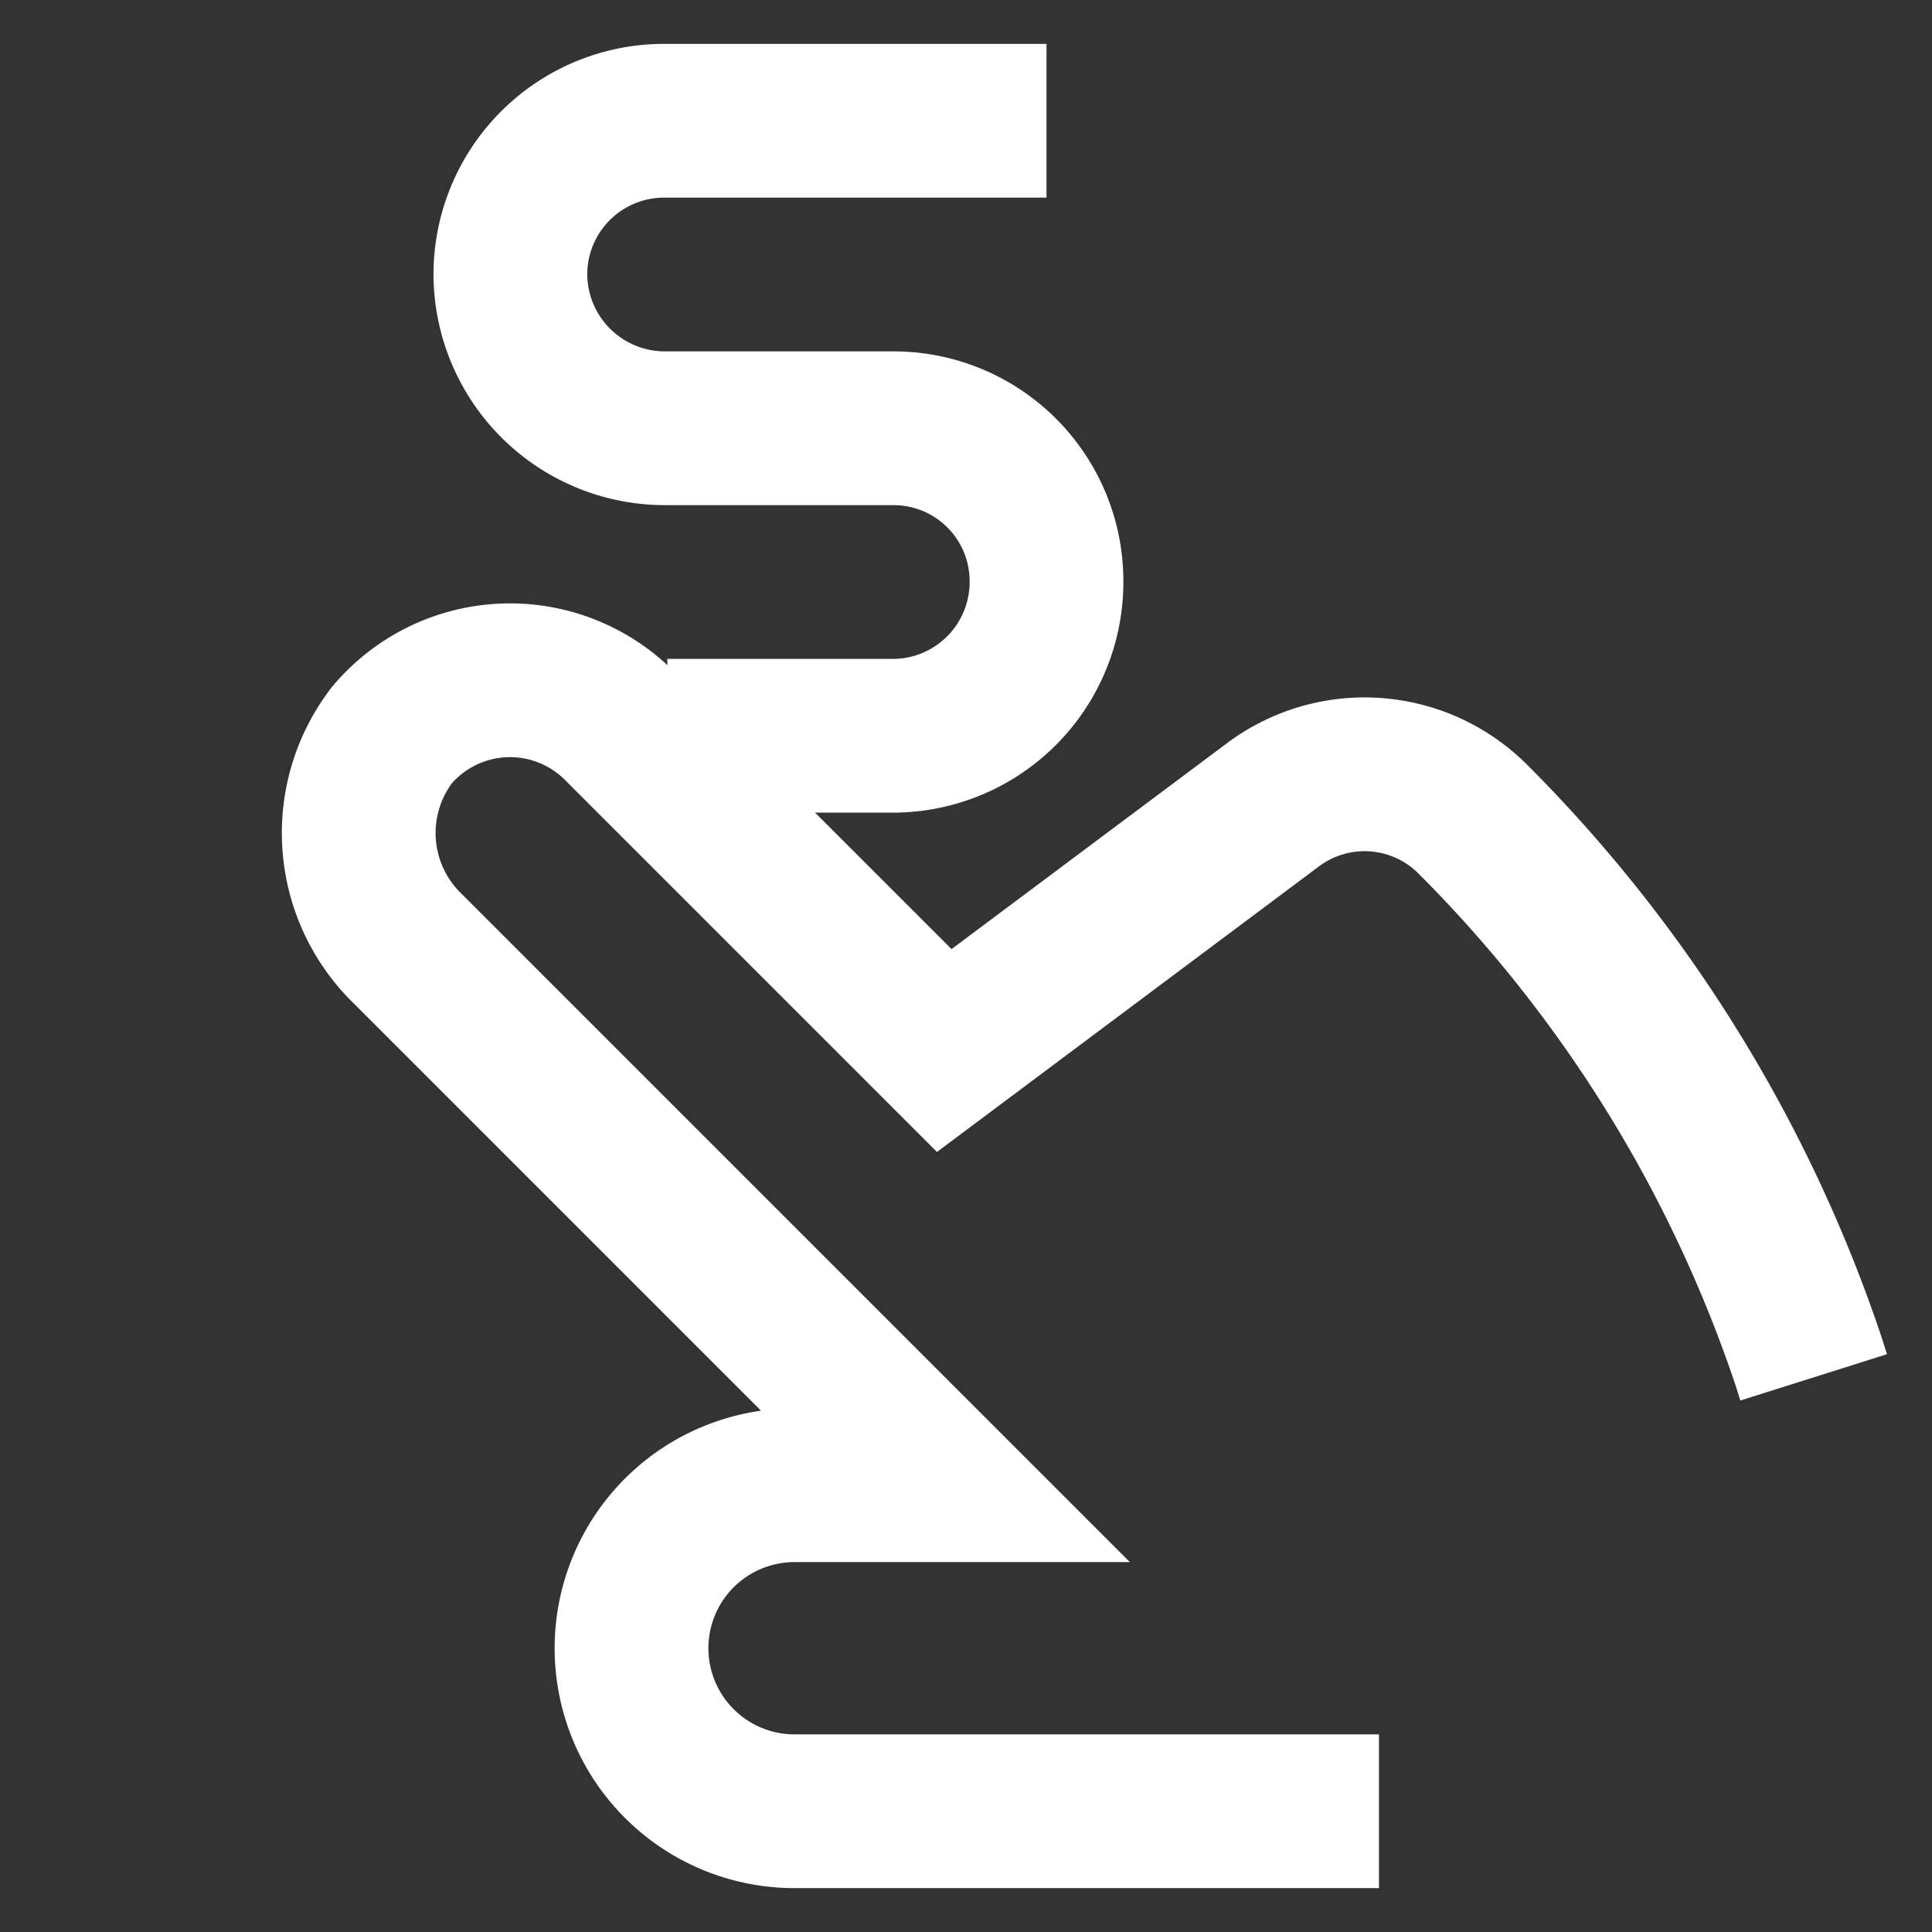
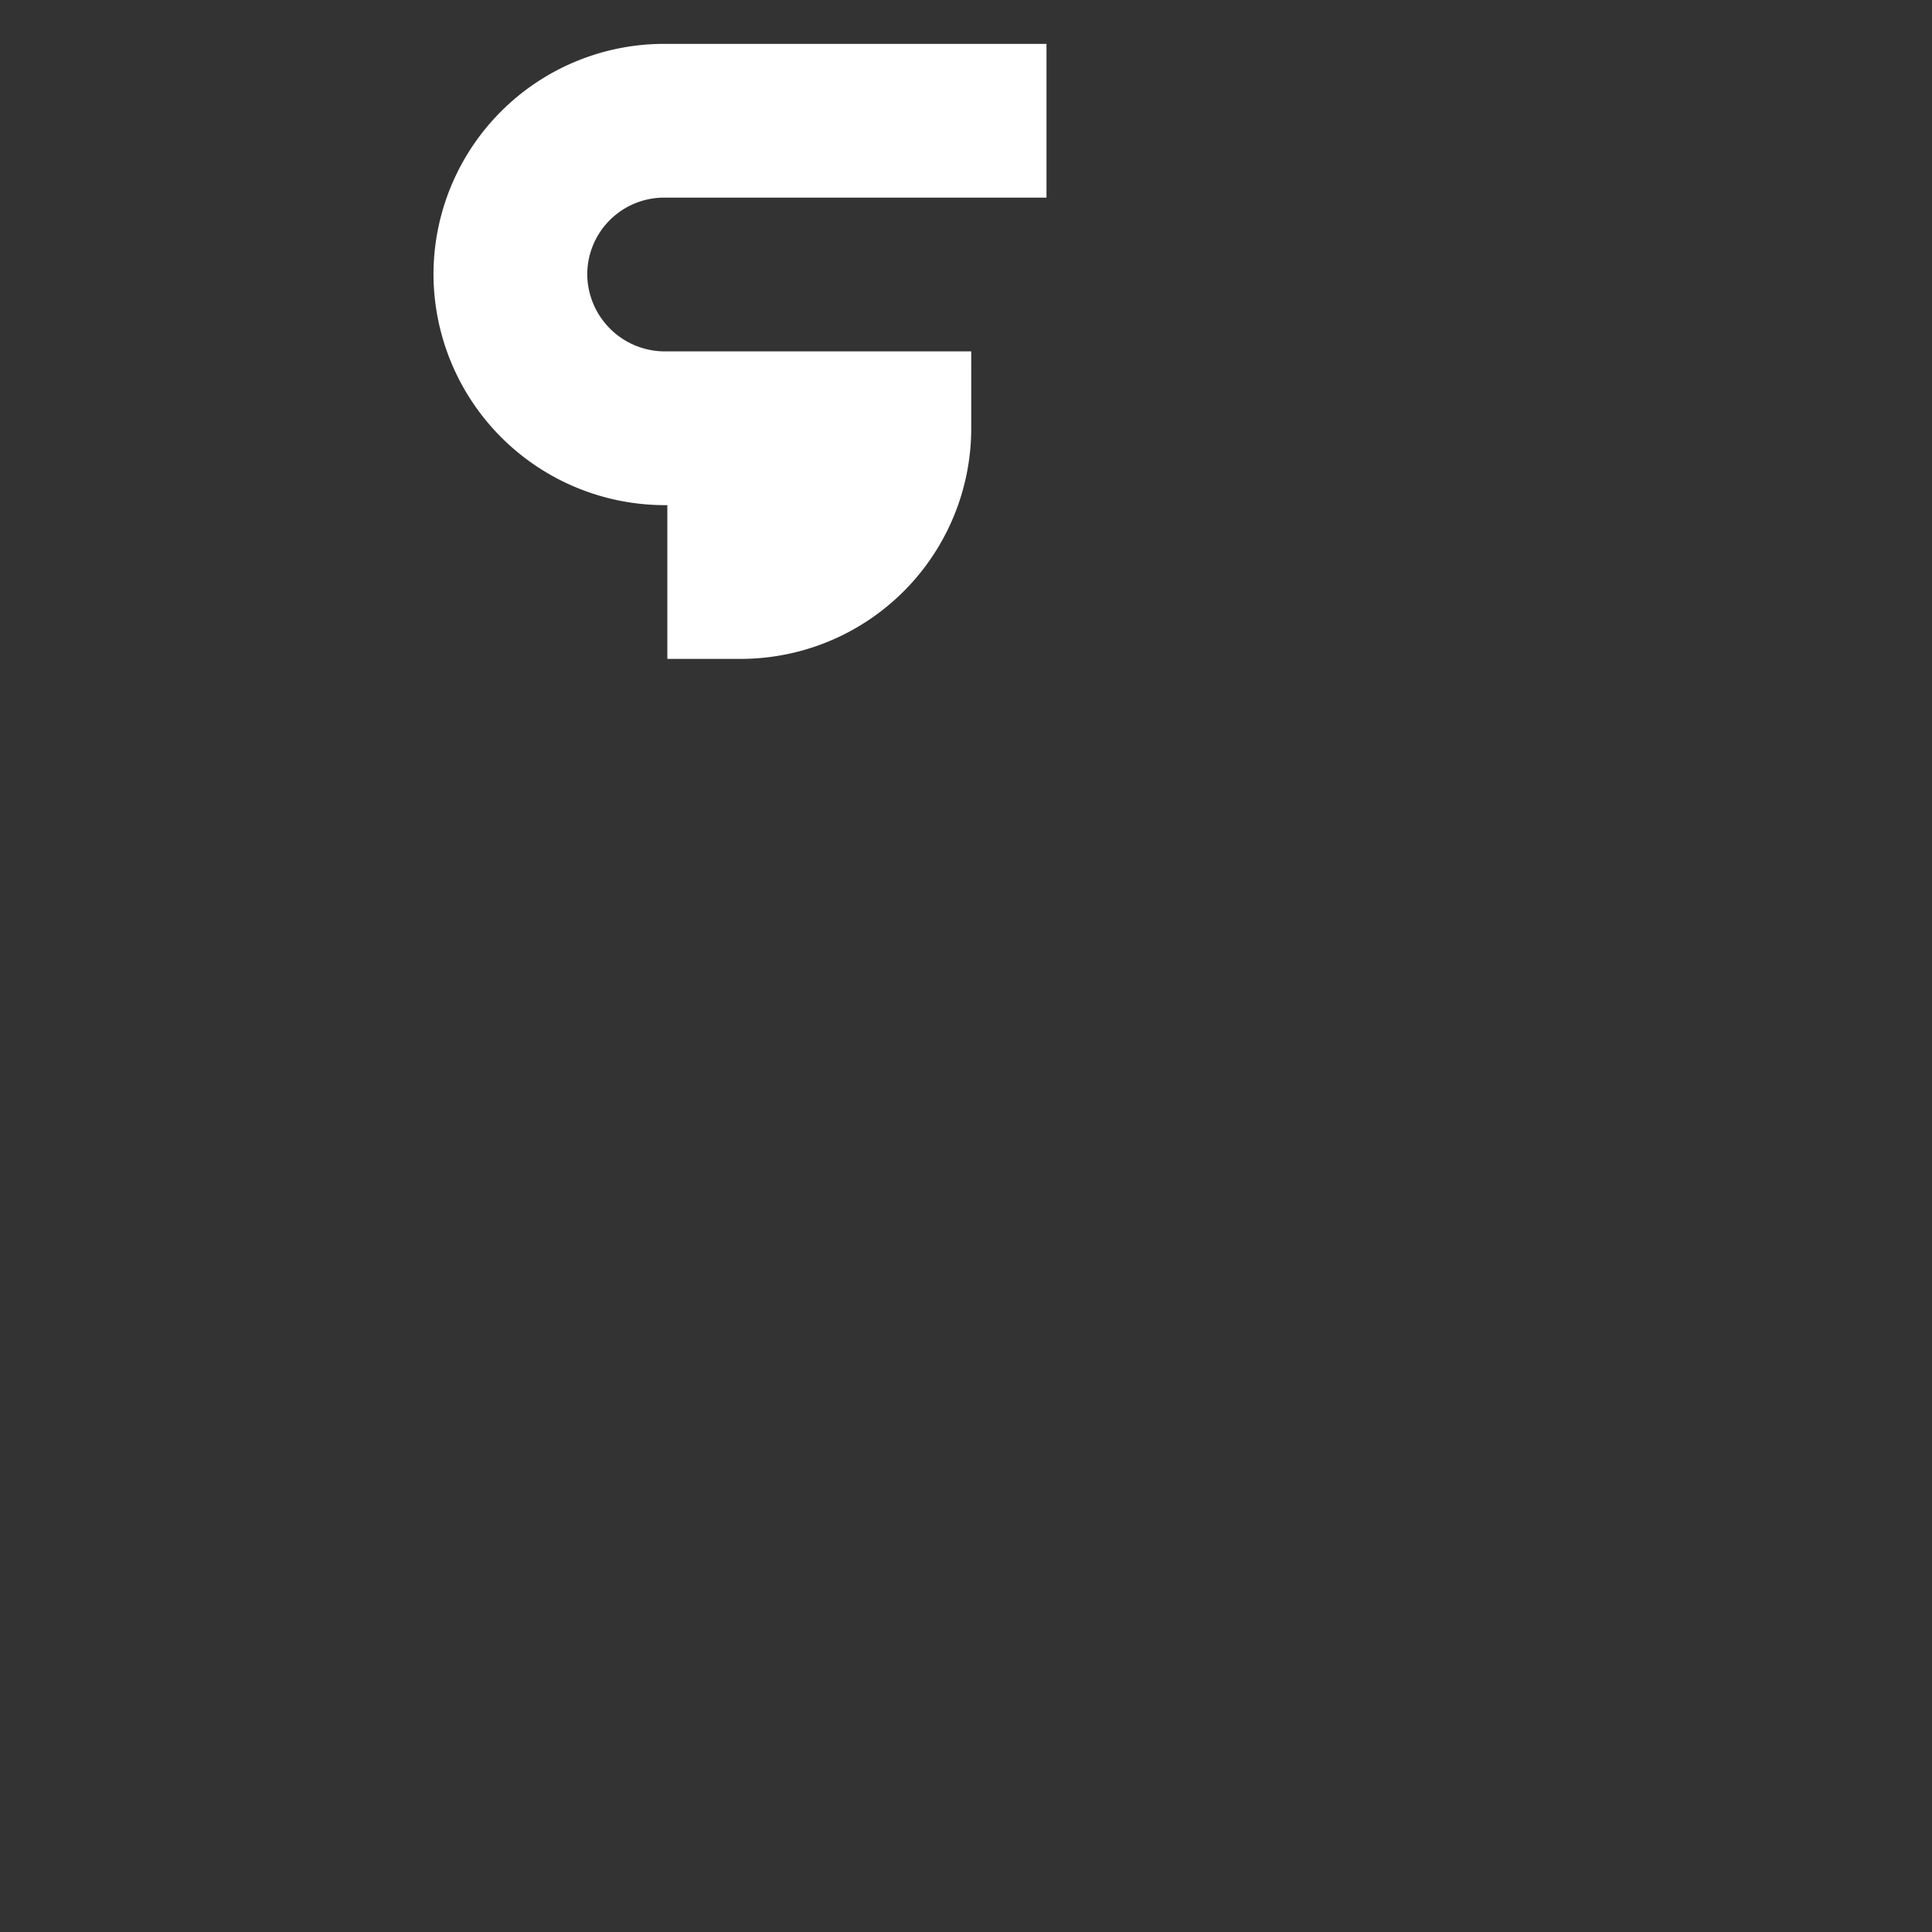
<svg xmlns="http://www.w3.org/2000/svg" width="80px" height="80px" viewBox="0 0 24 24" id="Layer_1" data-name="Layer 1">
  <rect x="0" y="0" width="24" height="24" fill="#333333" stroke="none" />
  <defs>
    <style>.cls-1{fill:none;stroke:#ffffff;stroke-miterlimit:10;stroke-width:1.91px;}</style>
  </defs>
-   <path class="cls-1" d="M17.13,22.5H9.87a2,2,0,1,1,0-4.05h1.86L5.06,11.78a2,2,0,0,1-.19-2.65A1.92,1.92,0,0,1,7.68,9l4.05,4.05L15.81,10a1.9,1.9,0,0,1,2.49.18h0a17.3,17.3,0,0,1,4.17,6.74l.06.19" />
-   <path class="cls-1" d="M13,1.5H8.25A1.91,1.91,0,0,0,6.34,3.41h0A1.92,1.92,0,0,0,8.25,5.32h2.86A1.9,1.9,0,0,1,13,7.23h0a1.91,1.91,0,0,1-1.91,1.91H8.29" />
+   <path class="cls-1" d="M13,1.5H8.25A1.91,1.91,0,0,0,6.34,3.41h0A1.92,1.92,0,0,0,8.25,5.32h2.86h0a1.91,1.91,0,0,1-1.91,1.91H8.29" />
</svg>